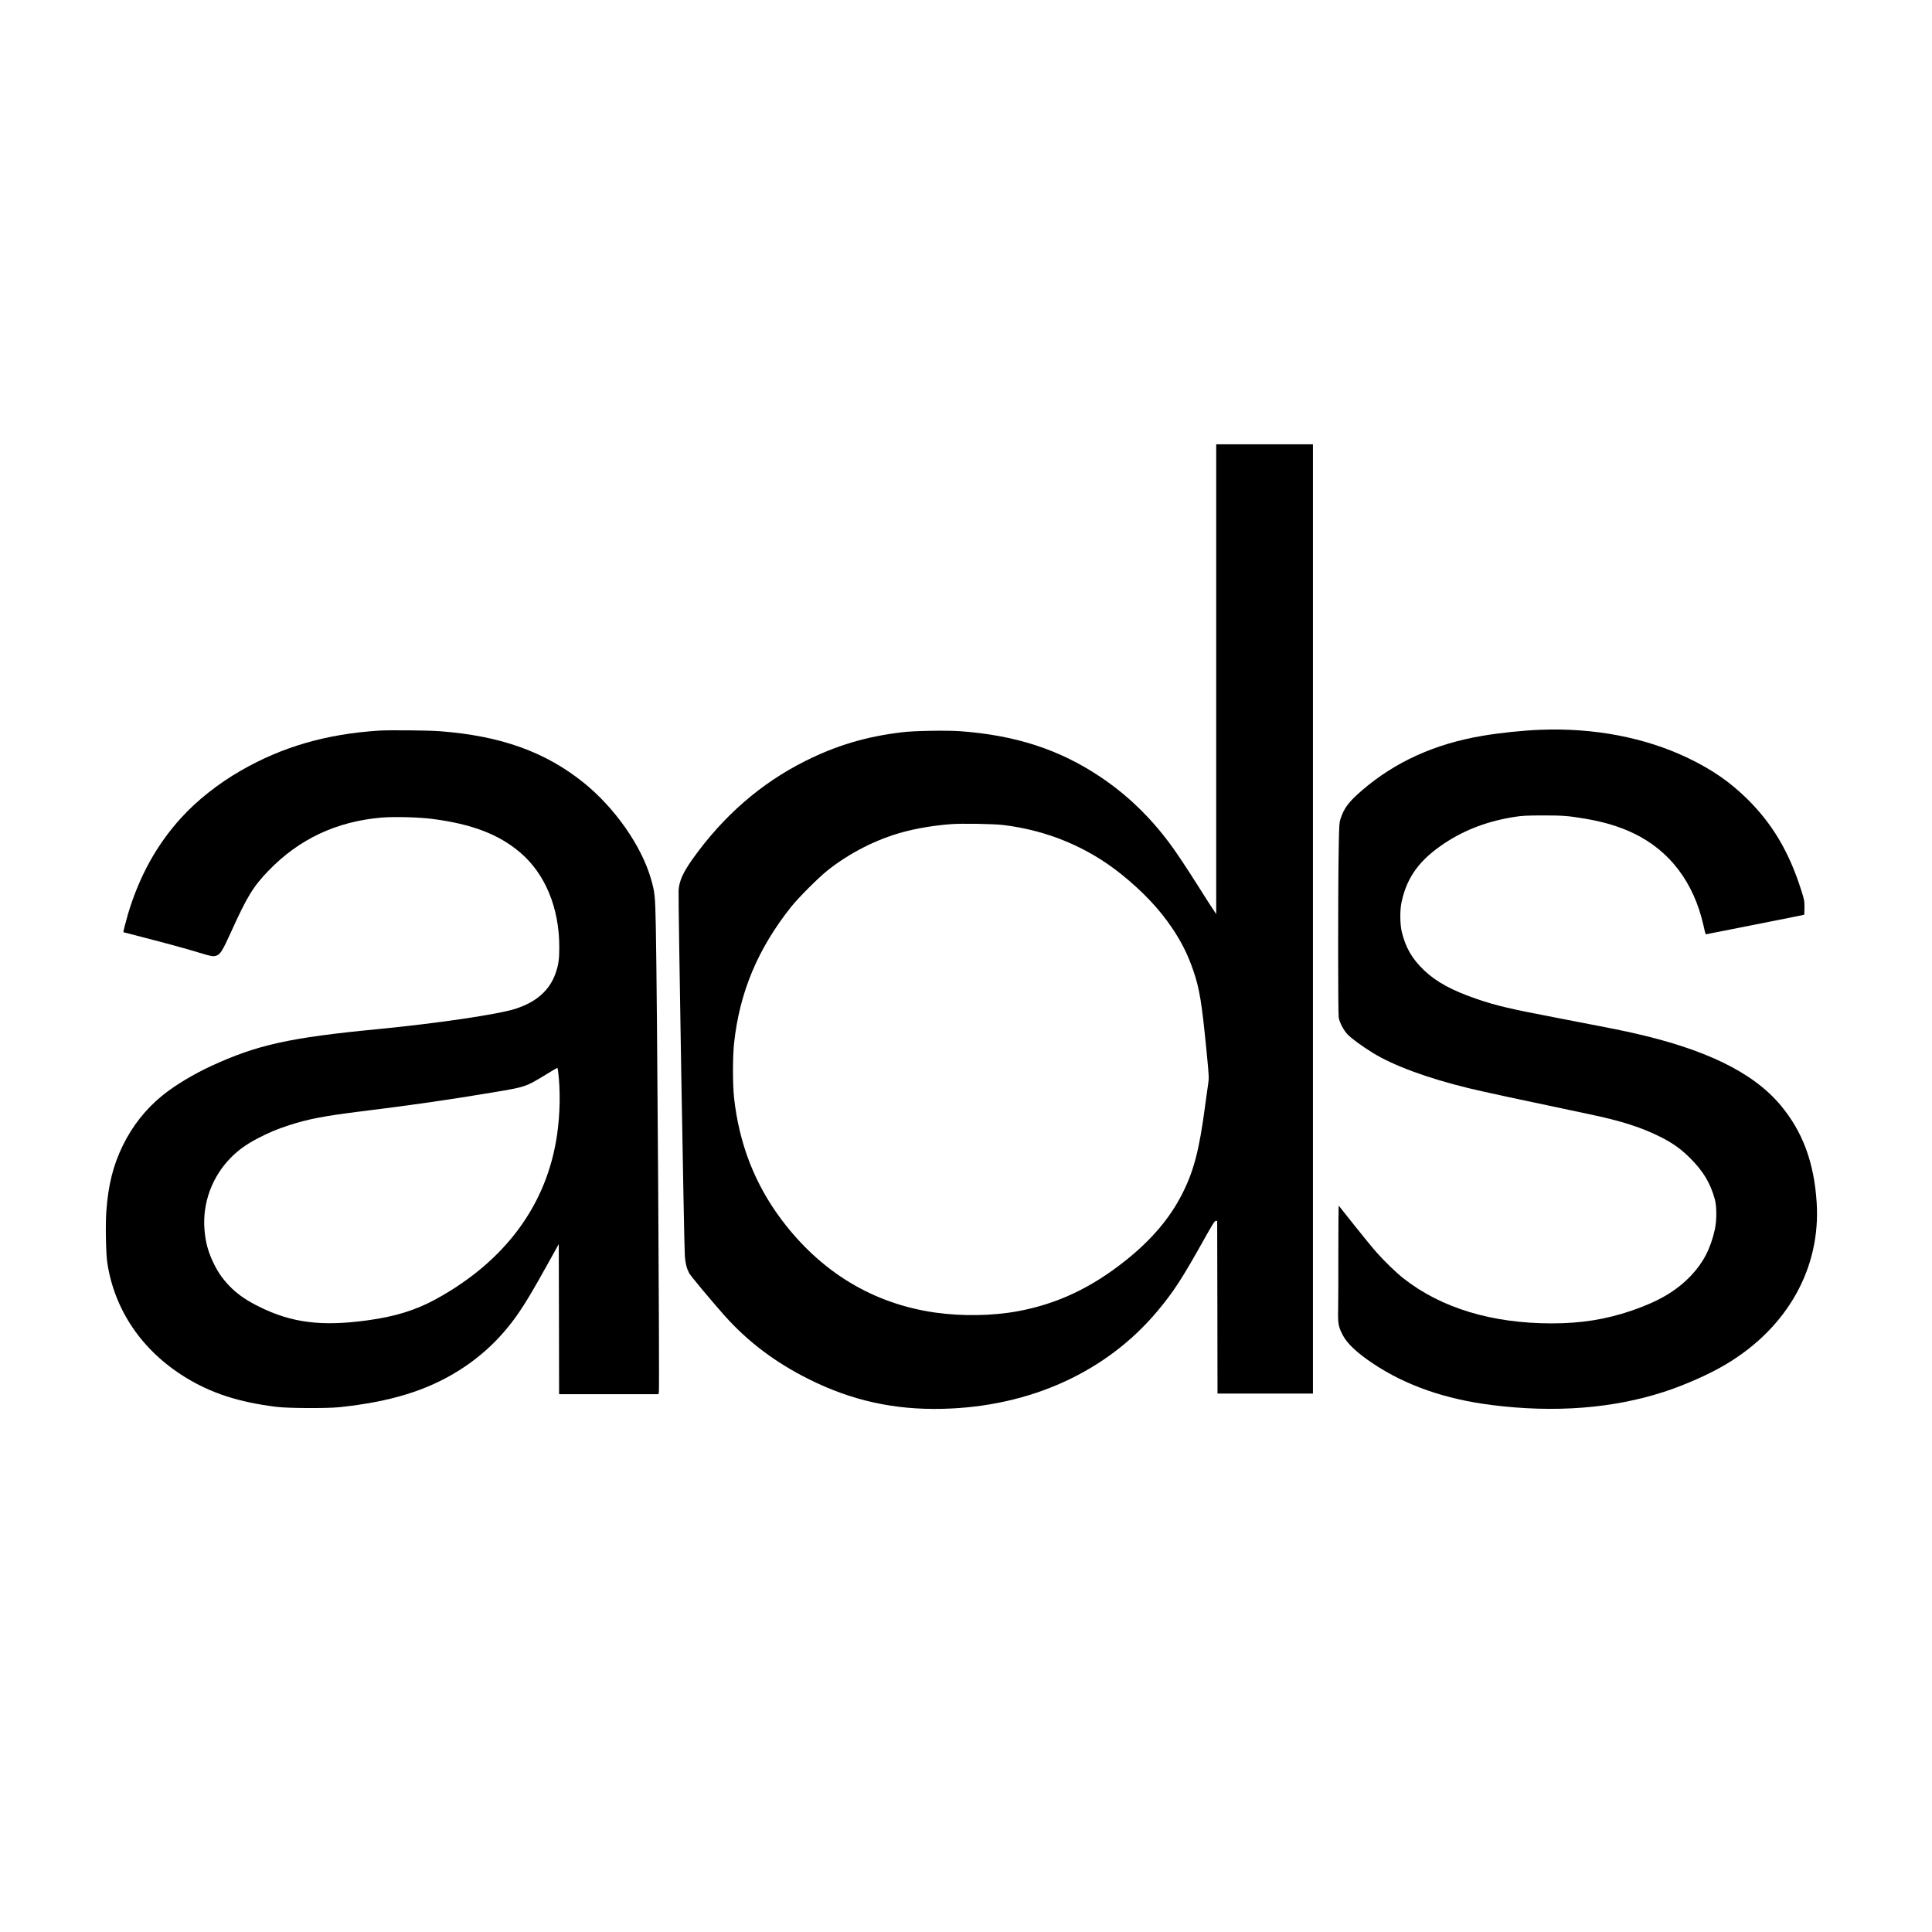
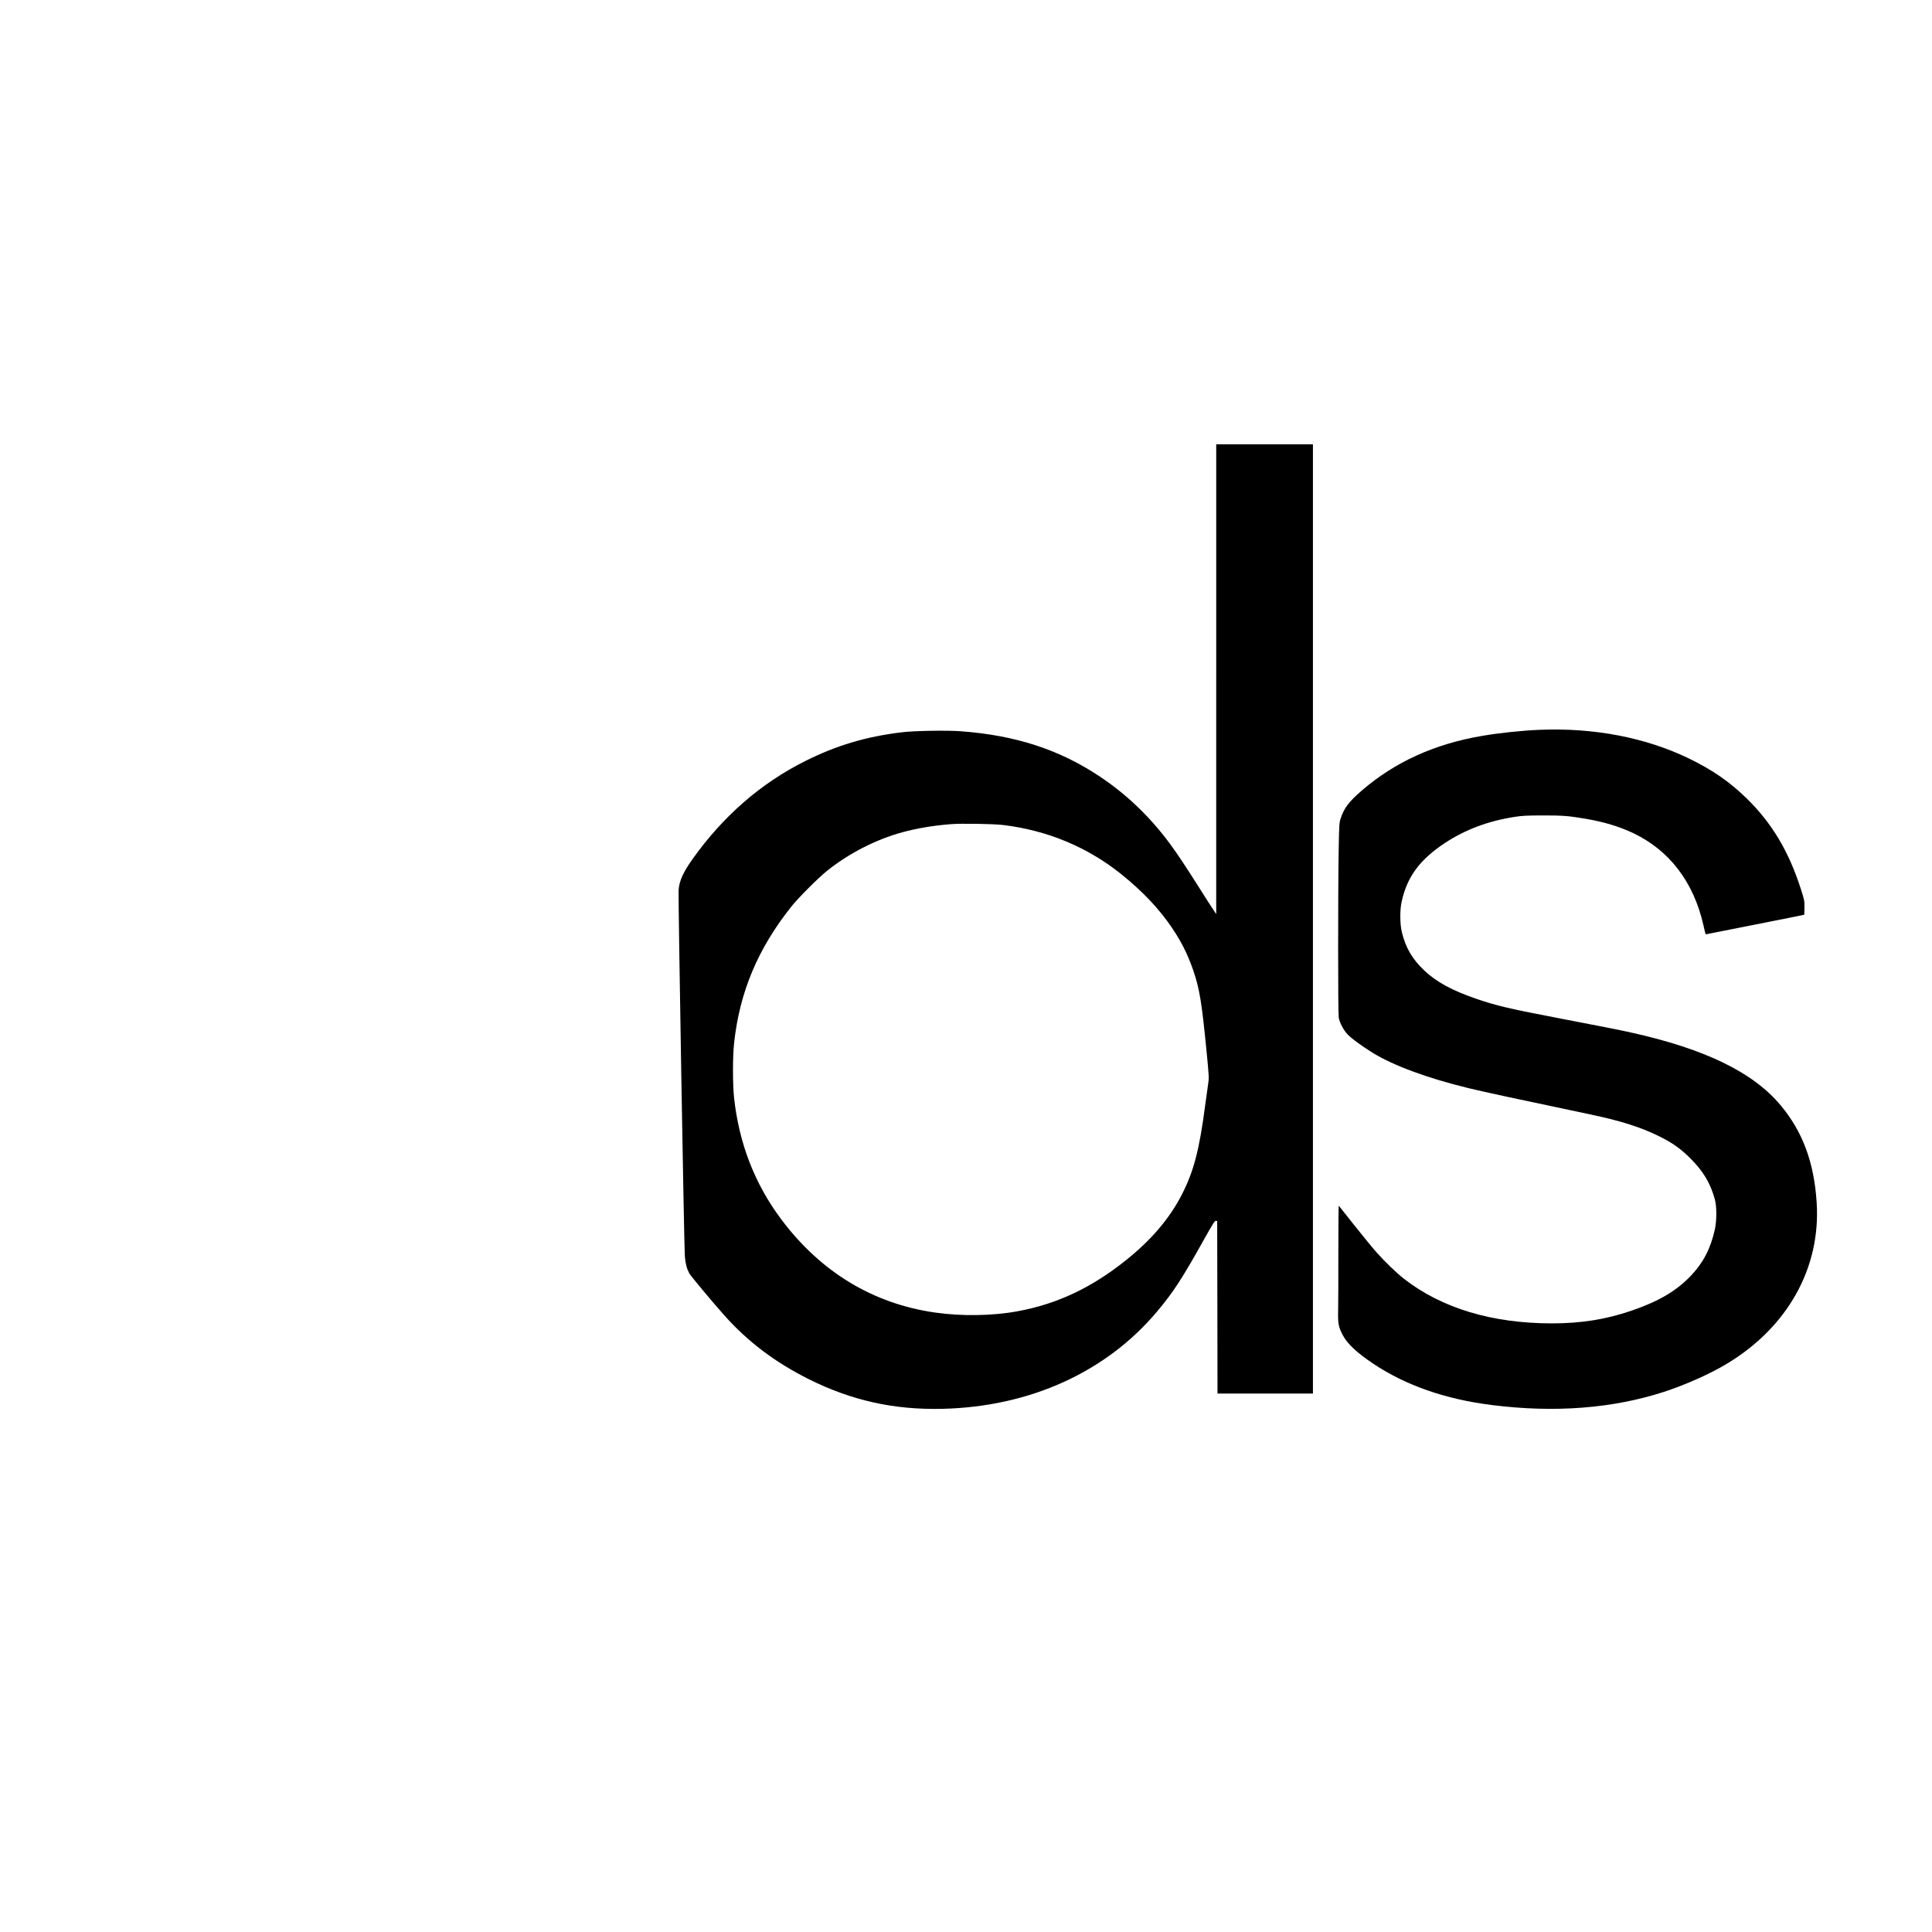
<svg xmlns="http://www.w3.org/2000/svg" version="1.0" width="2996pt" height="2996pt" viewBox="0 0 2996 2996" preserveAspectRatio="xMidYMid meet">
  <g transform="translate(0,2996) scale(0.1,-0.1)" fill="#000000" stroke="none">
-     <path d="M18860 19428 l0 -3643 -53 80 c-30 44 -121 186 -202 315 -200 317 -355 551 -462 695 -310 419 -669 763 -1083 1040 -632 422 -1311 643 -2168 706 -213 15 -719 7 -902 -16 -560 -67 -1018 -204 -1502 -446 -689 -345 -1272 -852 -1748 -1520 -149 -210 -209 -344 -217 -489 -7 -124 85 -5534 97 -5670 9 -115 29 -190 68 -265 21 -40 355 -440 549 -658 362 -405 785 -724 1303 -983 663 -332 1325 -479 2075 -461 1358 32 2544 572 3334 1516 251 300 384 506 721 1109 139 248 167 292 185 290 l20 -3 3 -1338 2 -1337 740 0 740 0 0 7360 0 7360 -750 0 -750 0 0 -3642z m-3300 -2262 c682 -83 1303 -342 1825 -760 337 -271 592 -540 794 -841 144 -214 240 -408 322 -644 100 -289 134 -495 209 -1260 39 -404 40 -415 25 -510 -8 -53 -29 -202 -46 -331 -90 -689 -176 -1019 -358 -1377 -189 -372 -472 -706 -866 -1022 -537 -430 -1070 -682 -1685 -795 -391 -72 -868 -79 -1280 -20 -964 138 -1774 629 -2386 1447 -410 548 -654 1176 -731 1887 -22 210 -22 639 1 847 86 789 367 1459 884 2110 109 138 425 454 562 563 341 271 758 484 1164 594 217 60 480 104 742 125 167 14 666 6 824 -13z" />
+     <path d="M18860 19428 l0 -3643 -53 80 c-30 44 -121 186 -202 315 -200 317 -355 551 -462 695 -310 419 -669 763 -1083 1040 -632 422 -1311 643 -2168 706 -213 15 -719 7 -902 -16 -560 -67 -1018 -204 -1502 -446 -689 -345 -1272 -852 -1748 -1520 -149 -210 -209 -344 -217 -489 -7 -124 85 -5534 97 -5670 9 -115 29 -190 68 -265 21 -40 355 -440 549 -658 362 -405 785 -724 1303 -983 663 -332 1325 -479 2075 -461 1358 32 2544 572 3334 1516 251 300 384 506 721 1109 139 248 167 292 185 290 l20 -3 3 -1338 2 -1337 740 0 740 0 0 7360 0 7360 -750 0 -750 0 0 -3642z m-3300 -2262 c682 -83 1303 -342 1825 -760 337 -271 592 -540 794 -841 144 -214 240 -408 322 -644 100 -289 134 -495 209 -1260 39 -404 40 -415 25 -510 -8 -53 -29 -202 -46 -331 -90 -689 -176 -1019 -358 -1377 -189 -372 -472 -706 -866 -1022 -537 -430 -1070 -682 -1685 -795 -391 -72 -868 -79 -1280 -20 -964 138 -1774 629 -2386 1447 -410 548 -654 1176 -731 1887 -22 210 -22 639 1 847 86 789 367 1459 884 2110 109 138 425 454 562 563 341 271 758 484 1164 594 217 60 480 104 742 125 167 14 666 6 824 -13" />
    <path d="M23885 18643 c-267 -10 -632 -48 -899 -94 -736 -124 -1357 -406 -1868 -848 -201 -173 -276 -272 -329 -436 -21 -67 -23 -91 -30 -505 -11 -678 -11 -2519 1 -2581 15 -79 73 -191 135 -257 59 -64 219 -181 390 -287 320 -198 847 -393 1487 -549 227 -55 791 -177 1863 -402 514 -107 829 -209 1135 -365 180 -93 301 -180 440 -319 203 -202 314 -388 383 -640 30 -112 30 -329 -1 -468 -66 -296 -181 -516 -371 -715 -229 -239 -497 -396 -921 -542 -398 -136 -779 -197 -1240 -197 -923 1 -1703 236 -2286 690 -120 93 -302 269 -431 415 -58 65 -210 252 -340 415 -130 164 -239 300 -242 305 -4 4 -7 -313 -7 -705 1 -392 -1 -798 -3 -903 -5 -219 3 -267 71 -398 70 -134 220 -275 473 -444 507 -338 1121 -552 1845 -642 972 -122 1870 -52 2663 205 324 105 713 278 966 430 954 570 1470 1496 1402 2513 -41 620 -218 1095 -560 1503 -429 512 -1173 873 -2321 1127 -206 45 -482 100 -1085 215 -793 152 -996 199 -1305 305 -379 129 -629 265 -816 444 -185 176 -286 350 -345 592 -30 120 -32 339 -5 464 84 394 283 663 681 924 314 205 663 335 1070 399 120 19 182 22 440 23 314 0 392 -6 659 -51 284 -48 528 -121 744 -224 562 -268 935 -758 1087 -1425 35 -155 32 -147 52 -141 10 3 353 71 763 151 410 81 746 148 748 150 2 1 4 52 4 111 1 105 -1 116 -51 273 -188 593 -450 1034 -847 1422 -265 258 -533 443 -897 619 -669 323 -1467 476 -2302 443z" />
-     <path d="M5875 18630 c-817 -53 -1500 -251 -2145 -623 -349 -201 -677 -461 -923 -732 -377 -415 -644 -898 -821 -1485 -28 -94 -77 -283 -73 -286 1 -1 137 -36 302 -78 371 -96 684 -181 879 -241 180 -55 214 -61 260 -45 62 20 97 76 227 363 252 557 344 707 584 956 473 489 1048 760 1745 822 193 17 591 7 800 -21 609 -79 1025 -239 1353 -517 391 -331 611 -862 610 -1473 0 -183 -11 -266 -55 -395 -91 -269 -298 -454 -626 -559 -271 -87 -1215 -226 -2142 -316 -1358 -131 -1860 -242 -2569 -568 -280 -129 -567 -302 -759 -457 -260 -210 -469 -474 -618 -780 -150 -310 -224 -602 -255 -1015 -15 -206 -7 -668 16 -810 113 -729 537 -1351 1199 -1762 404 -251 836 -392 1426 -465 182 -22 774 -25 970 -5 794 83 1365 259 1862 573 371 234 678 532 930 903 112 164 232 368 438 739 l175 315 3 -1164 2 -1164 770 0 770 0 7 28 c13 54 -26 6214 -47 7217 -10 484 -15 540 -75 745 -147 512 -559 1101 -1042 1491 -594 479 -1285 727 -2223 799 -187 15 -786 20 -955 10z m2779 -5277 c38 -295 32 -660 -15 -988 -156 -1083 -801 -1960 -1877 -2550 -314 -172 -629 -270 -1057 -329 -713 -99 -1181 -40 -1683 209 -189 94 -310 175 -423 282 -120 115 -207 232 -279 378 -91 185 -133 335 -149 537 -34 413 119 826 415 1122 118 118 245 208 424 300 178 91 274 131 468 195 293 96 541 144 1117 216 790 97 1376 182 2050 295 507 85 504 83 825 279 91 56 168 101 172 101 3 0 9 -21 12 -47z" />
  </g>
</svg>